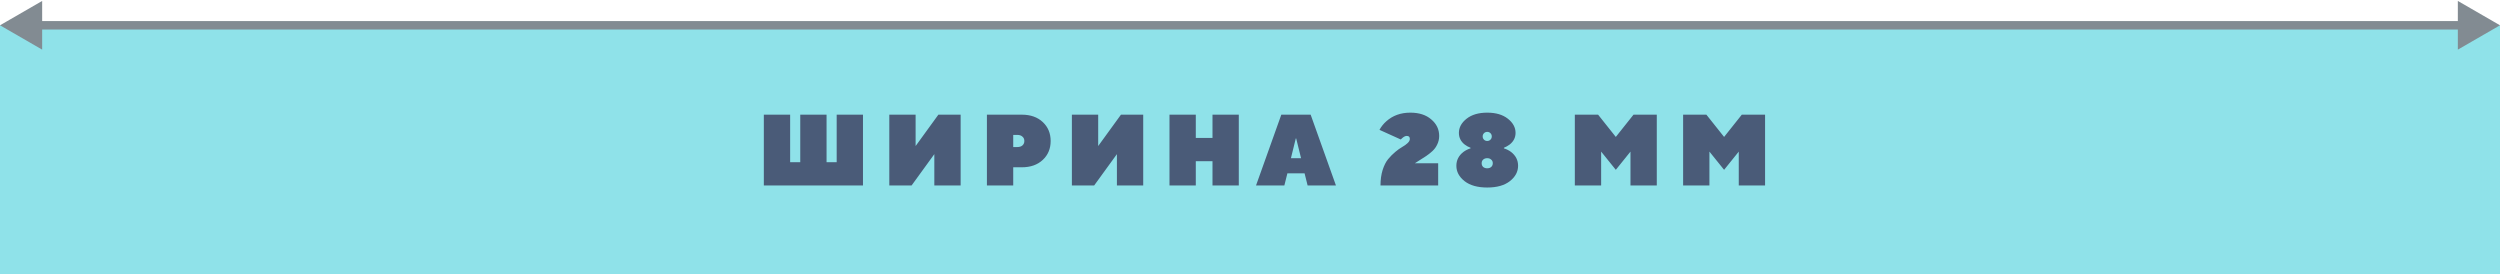
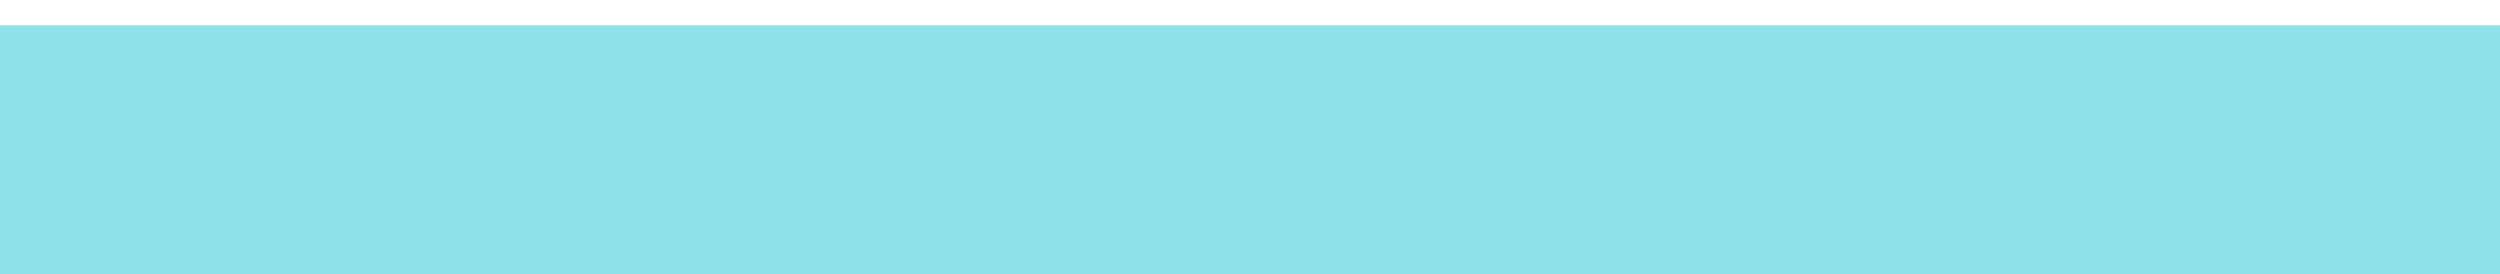
<svg xmlns="http://www.w3.org/2000/svg" width="593" height="65" viewBox="0 0 593 65" fill="none">
  <path d="M0 6H593V65H0V6Z" fill="#8FE2E9" />
-   <path d="M0 6L10 11.774V0.226L0 6ZM593 6L583 0.226V11.774L593 6ZM9 7H584V5H9V7Z" fill="#828B92" />
-   <path d="M181.18 44V27.2H187.42V38.48H189.82V27.2H196.06V38.48H198.46V27.2H204.7V44H181.18ZM210.943 44V27.2H217.183V34.64L222.583 27.2H227.863V44H221.623V36.56L216.223 44H210.943ZM234.096 44V27.2H242.376C244.44 27.2 246.096 27.784 247.344 28.952C248.592 30.12 249.216 31.616 249.216 33.44C249.216 35.264 248.592 36.76 247.344 37.928C246.096 39.096 244.44 39.68 242.376 39.68H240.336V44H234.096ZM240.336 34.88H241.296C241.824 34.88 242.232 34.752 242.52 34.496C242.824 34.224 242.976 33.872 242.976 33.44C242.976 33.008 242.824 32.664 242.52 32.408C242.232 32.136 241.824 32 241.296 32H240.336V34.88ZM254.25 44V27.2H260.49V34.64L265.89 27.2H271.17V44H264.93V36.56L259.53 44H254.25ZM277.403 44V27.2H283.643V32.72H287.603V27.2H293.843V44H287.603V38.24H283.643V44H277.403ZM297.928 44L303.928 27.2H310.888L316.888 44H310.168L309.448 41.12H305.368L304.648 44H297.928ZM306.208 37.52H308.608L307.456 32.84H307.36L306.208 37.52ZM335.613 38.72H341.133V44H327.453C327.453 42.64 327.621 41.416 327.957 40.328C328.309 39.24 328.741 38.384 329.253 37.76C329.765 37.136 330.325 36.568 330.933 36.056C331.541 35.544 332.101 35.144 332.613 34.856C333.125 34.568 333.549 34.264 333.885 33.944C334.237 33.608 334.413 33.28 334.413 32.96C334.413 32.48 334.173 32.24 333.693 32.24C333.389 32.24 333.061 32.384 332.709 32.672C332.597 32.752 332.445 32.888 332.253 33.08L327.213 30.8C327.629 30.032 328.173 29.352 328.845 28.76C330.365 27.4 332.261 26.72 334.533 26.72C336.613 26.72 338.269 27.256 339.501 28.328C340.749 29.384 341.373 30.688 341.373 32.24C341.373 32.96 341.221 33.632 340.917 34.256C340.629 34.88 340.237 35.416 339.741 35.864C339.245 36.312 338.757 36.696 338.277 37.016C337.813 37.336 337.301 37.664 336.741 38C336.197 38.32 335.821 38.56 335.613 38.72ZM353.538 31.592C353.33 31.384 353.074 31.28 352.77 31.28C352.466 31.28 352.21 31.384 352.002 31.592C351.794 31.8 351.69 32.056 351.69 32.36C351.69 32.664 351.794 32.92 352.002 33.128C352.21 33.336 352.466 33.44 352.77 33.44C353.074 33.44 353.33 33.336 353.538 33.128C353.746 32.92 353.85 32.664 353.85 32.36C353.85 32.056 353.746 31.8 353.538 31.592ZM353.706 37.856C353.466 37.632 353.154 37.52 352.77 37.52C352.386 37.52 352.066 37.632 351.81 37.856C351.57 38.064 351.45 38.352 351.45 38.72C351.45 39.088 351.57 39.384 351.81 39.608C352.066 39.816 352.386 39.92 352.77 39.92C353.154 39.92 353.466 39.816 353.706 39.608C353.962 39.384 354.09 39.088 354.09 38.72C354.09 38.352 353.962 38.064 353.706 37.856ZM348.81 35.192V35.048C348.298 34.856 347.834 34.6 347.418 34.28C346.506 33.56 346.05 32.64 346.05 31.52C346.05 30.24 346.658 29.12 347.874 28.16C349.09 27.2 350.722 26.72 352.77 26.72C354.818 26.72 356.45 27.2 357.666 28.16C358.882 29.12 359.49 30.24 359.49 31.52C359.49 32.624 359.026 33.544 358.098 34.28C357.666 34.6 357.21 34.856 356.73 35.048V35.192C357.322 35.368 357.882 35.648 358.41 36.032C359.53 36.896 360.09 37.992 360.09 39.32C360.09 40.728 359.442 41.944 358.146 42.968C356.85 43.976 355.058 44.48 352.77 44.48C350.482 44.48 348.69 43.976 347.394 42.968C346.098 41.944 345.45 40.728 345.45 39.32C345.45 37.992 346.01 36.896 347.13 36.032C347.658 35.648 348.218 35.368 348.81 35.192ZM373.55 44V27.2H379.07L383.27 32.48L387.47 27.2H392.99V44H386.75V35.96L383.27 40.28L379.79 35.96V44H373.55ZM399.235 44V27.2H404.755L408.955 32.48L413.155 27.2H418.675V44H412.435V35.96L408.955 40.28L405.475 35.96V44H399.235Z" fill="#4A5B78" />
</svg>